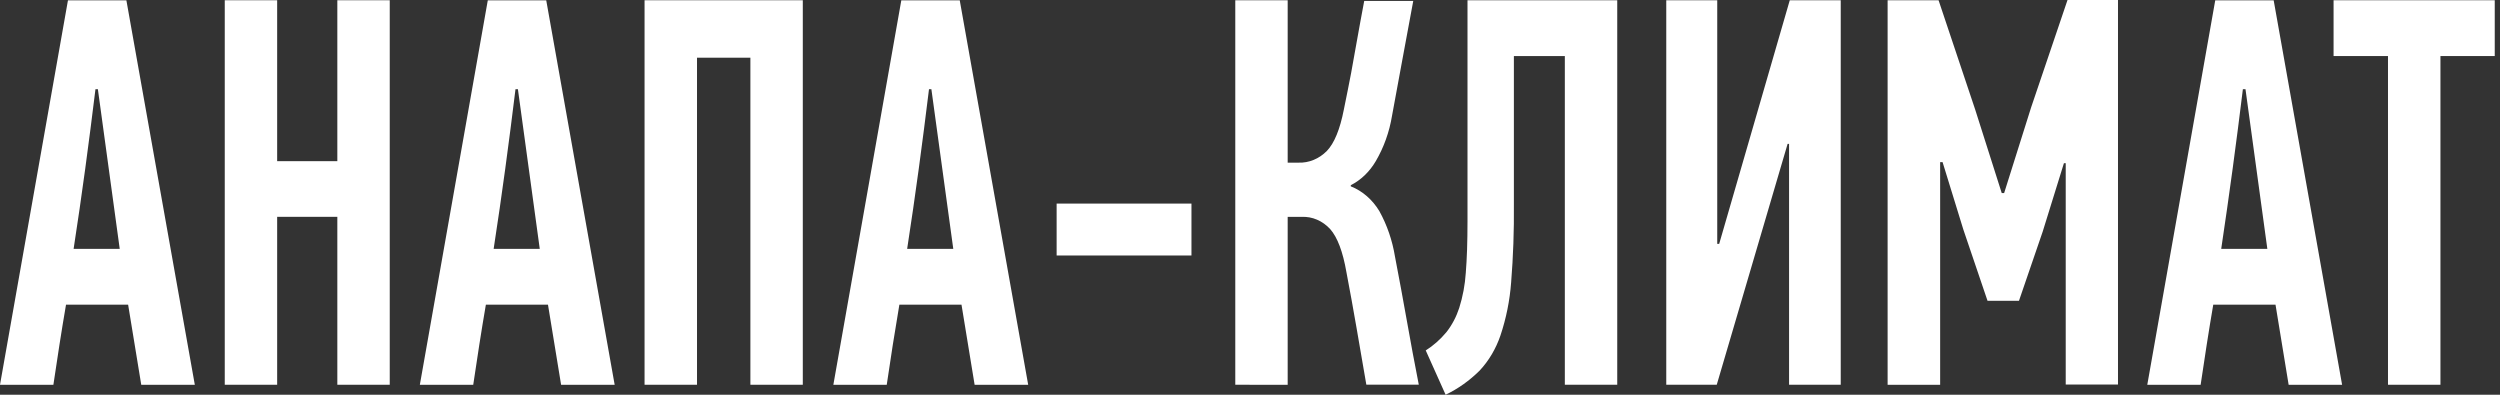
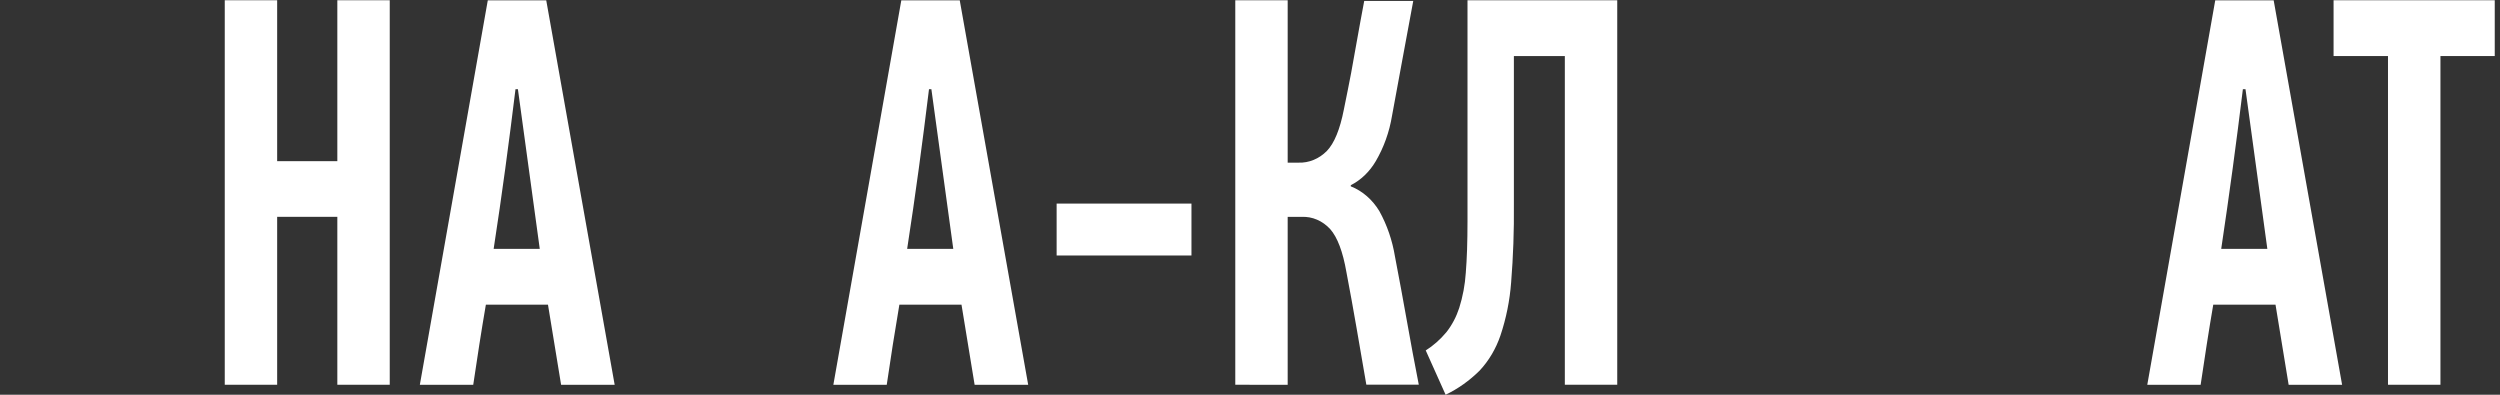
<svg xmlns="http://www.w3.org/2000/svg" width="152" height="24" viewBox="0 0 152 24" fill="none">
  <rect x="0" y="0" width="152" height="24" fill="#333333" stroke="none" />
-   <path d="M119.371 13.955L120.841 18.287H122.754L124.194 14.088L125.486 9.924H125.596V23.378H128.774V0H125.705L123.492 6.531L121.852 11.737H121.705L120.092 6.665L117.865 0.016H114.767V23.394H117.961V9.859H118.109L119.371 13.955Z" fill="white" />
  <path d="M20.51 13.183V23.393H23.696V0.015H20.51V9.799H16.851V0.015H13.665V23.393H16.851V13.183H20.51Z" fill="white" />
-   <path fill-rule="evenodd" clip-rule="evenodd" d="M7.79 18.523L8.588 23.394L11.845 23.397L7.684 0.019H4.132C3.443 3.937 2.754 7.833 2.066 11.706C1.377 15.579 0.689 19.475 0 23.394H3.246C3.365 22.587 3.487 21.776 3.615 20.959C3.743 20.142 3.875 19.33 4.014 18.523H7.79ZM5.184 10.245C5.4 8.644 5.607 7.037 5.804 5.424H5.951L7.279 15.13H4.476C4.731 13.474 4.967 11.845 5.184 10.245Z" fill="white" />
  <path fill-rule="evenodd" clip-rule="evenodd" d="M34.115 23.394L33.317 18.523H29.541C29.402 19.33 29.27 20.142 29.142 20.959C29.014 21.776 28.891 22.587 28.773 23.394H25.527C26.215 19.475 26.904 15.579 27.593 11.706C28.281 7.833 28.97 3.937 29.658 0.019H33.211L37.372 23.397L34.115 23.394ZM31.342 5.424C31.145 7.037 30.938 8.644 30.721 10.245C30.505 11.845 30.268 13.474 30.014 15.13H32.817L31.489 5.424H31.342Z" fill="white" />
-   <path d="M45.624 3.508V23.393H48.81V0.015H39.189V23.393H42.378V3.508H45.624Z" fill="white" />
  <path fill-rule="evenodd" clip-rule="evenodd" d="M59.257 23.394L58.459 18.523H54.682C54.544 19.33 54.411 20.142 54.283 20.959C54.156 21.776 54.033 22.587 53.914 23.394H50.668C51.357 19.475 52.045 15.579 52.734 11.706C53.423 7.833 54.111 3.937 54.8 0.019H58.352L62.514 23.397L59.257 23.394ZM56.483 5.424C56.286 7.037 56.08 8.644 55.863 10.245C55.646 11.845 55.41 13.474 55.155 15.13H57.959L56.628 5.424H56.483Z" fill="white" />
  <path d="M64.243 12.378V15.534H72.441V12.378H64.243Z" fill="white" />
  <path d="M75.105 23.393V0.015H78.291V9.889H78.941C79.578 9.913 80.198 9.659 80.674 9.177C81.126 8.707 81.47 7.867 81.707 6.658C81.747 6.451 81.831 6.036 81.958 5.414C82.086 4.792 82.213 4.109 82.341 3.365C82.468 2.637 82.591 1.954 82.71 1.315C82.828 0.676 82.906 0.257 82.945 0.055H85.926C85.709 1.243 85.492 2.414 85.275 3.567C85.059 4.719 84.846 5.875 84.636 7.034C84.474 8.023 84.137 8.963 83.647 9.799C83.272 10.44 82.745 10.947 82.127 11.261V11.329C82.835 11.608 83.445 12.138 83.868 12.841C84.333 13.683 84.654 14.618 84.814 15.596C85.068 16.919 85.31 18.223 85.538 19.509C85.765 20.794 86.007 22.087 86.262 23.387H83.073L82.483 19.966C82.286 18.823 82.079 17.683 81.862 16.545C81.646 15.301 81.316 14.428 80.873 13.926C80.644 13.678 80.372 13.484 80.076 13.357C79.779 13.229 79.463 13.171 79.146 13.186H78.291V23.396L75.105 23.393Z" fill="white" />
  <path d="M98.328 23.393V0.015H89.224V13.447C89.224 14.702 89.189 15.749 89.12 16.588C89.072 17.317 88.938 18.035 88.721 18.722C88.544 19.266 88.279 19.767 87.939 20.199C87.573 20.639 87.15 21.012 86.685 21.306L87.893 24C88.646 23.64 89.343 23.145 89.959 22.535C90.517 21.94 90.95 21.21 91.227 20.398C91.575 19.362 91.794 18.275 91.877 17.17C92.004 15.593 92.059 14.01 92.044 12.427V3.408H95.142V23.393H98.328Z" fill="white" />
-   <path d="M108.687 8.748L104.378 23.393H101.309V0.015H104.408V14.828H104.526L108.818 0.015H111.917V23.393H108.775V8.748H108.687Z" fill="white" />
  <path fill-rule="evenodd" clip-rule="evenodd" d="M139.149 23.394L138.351 18.523H134.566C134.428 19.33 134.295 20.142 134.168 20.959C134.04 21.776 133.917 22.587 133.799 23.394H130.555C131.244 19.475 131.932 15.579 132.621 11.706C133.31 7.833 133.998 3.937 134.687 0.019H138.239L142.4 23.397L139.149 23.394ZM136.367 5.424C136.17 7.037 135.964 8.644 135.747 10.245C135.53 11.845 135.298 13.474 135.05 15.13H137.854L136.526 5.424H136.367Z" fill="white" />
  <path d="M148.379 23.393V3.408H151.68V0.015H141.881V3.408H145.19V23.393H148.379Z" fill="white" />
</svg>